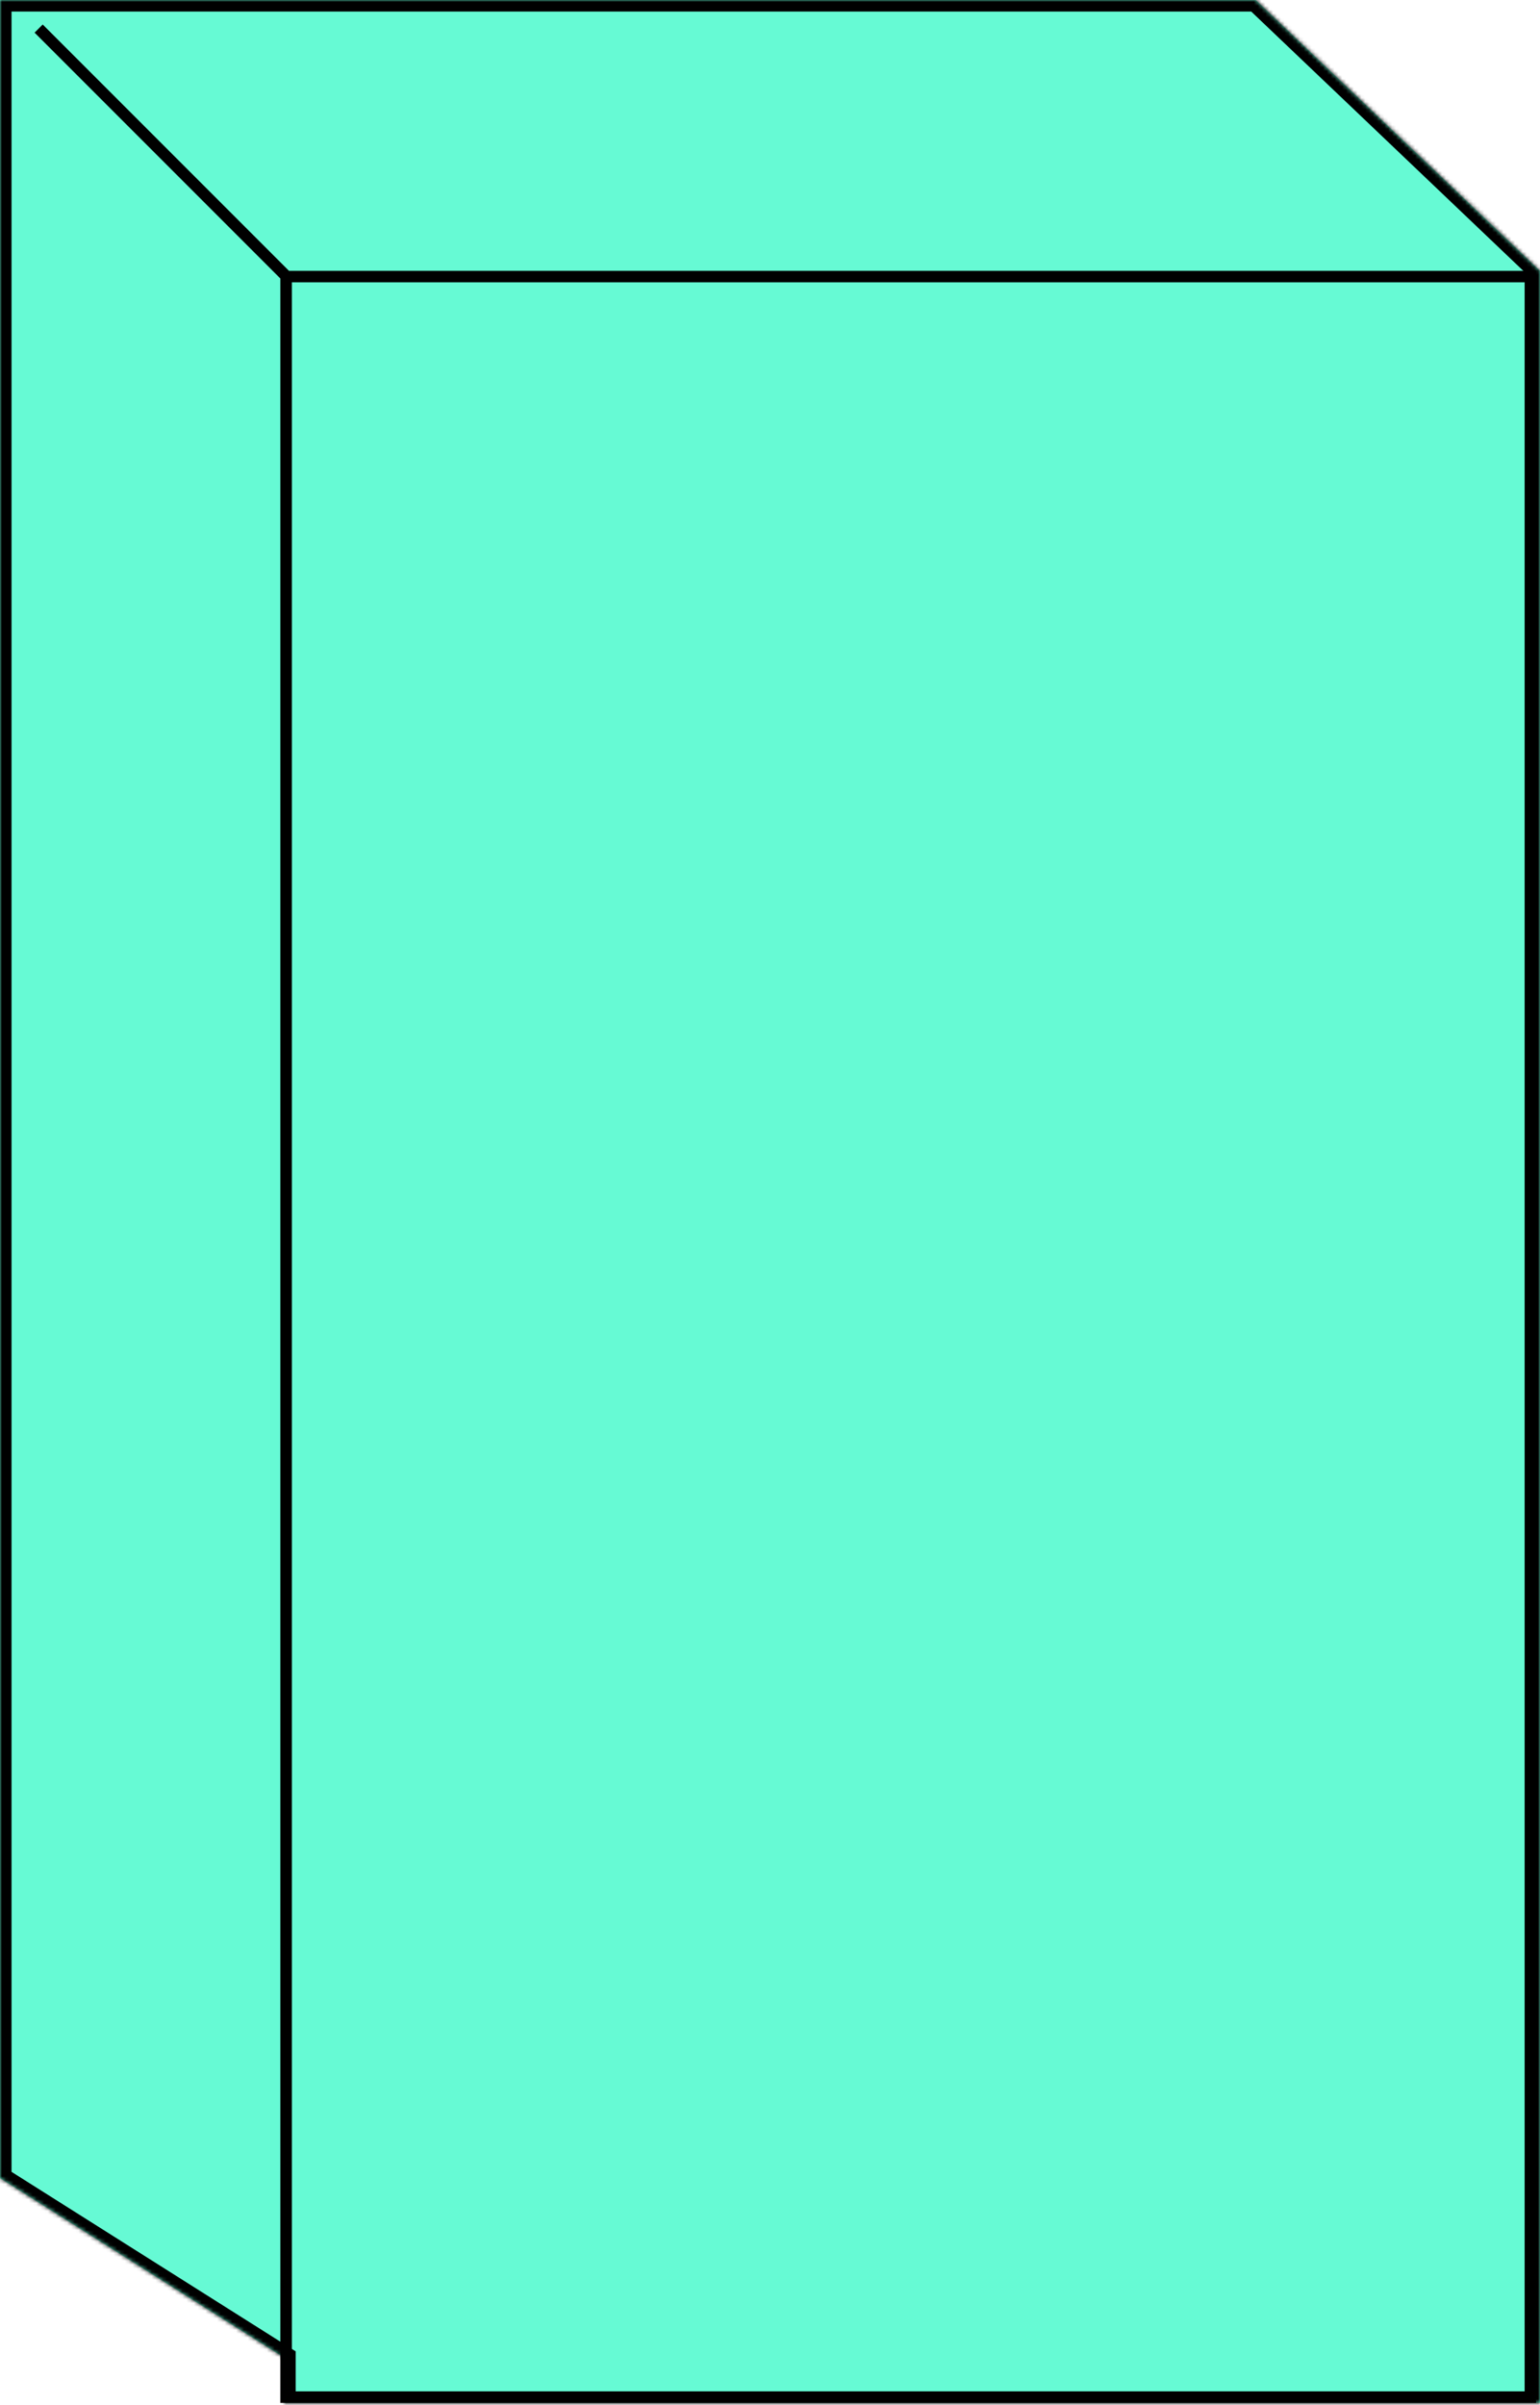
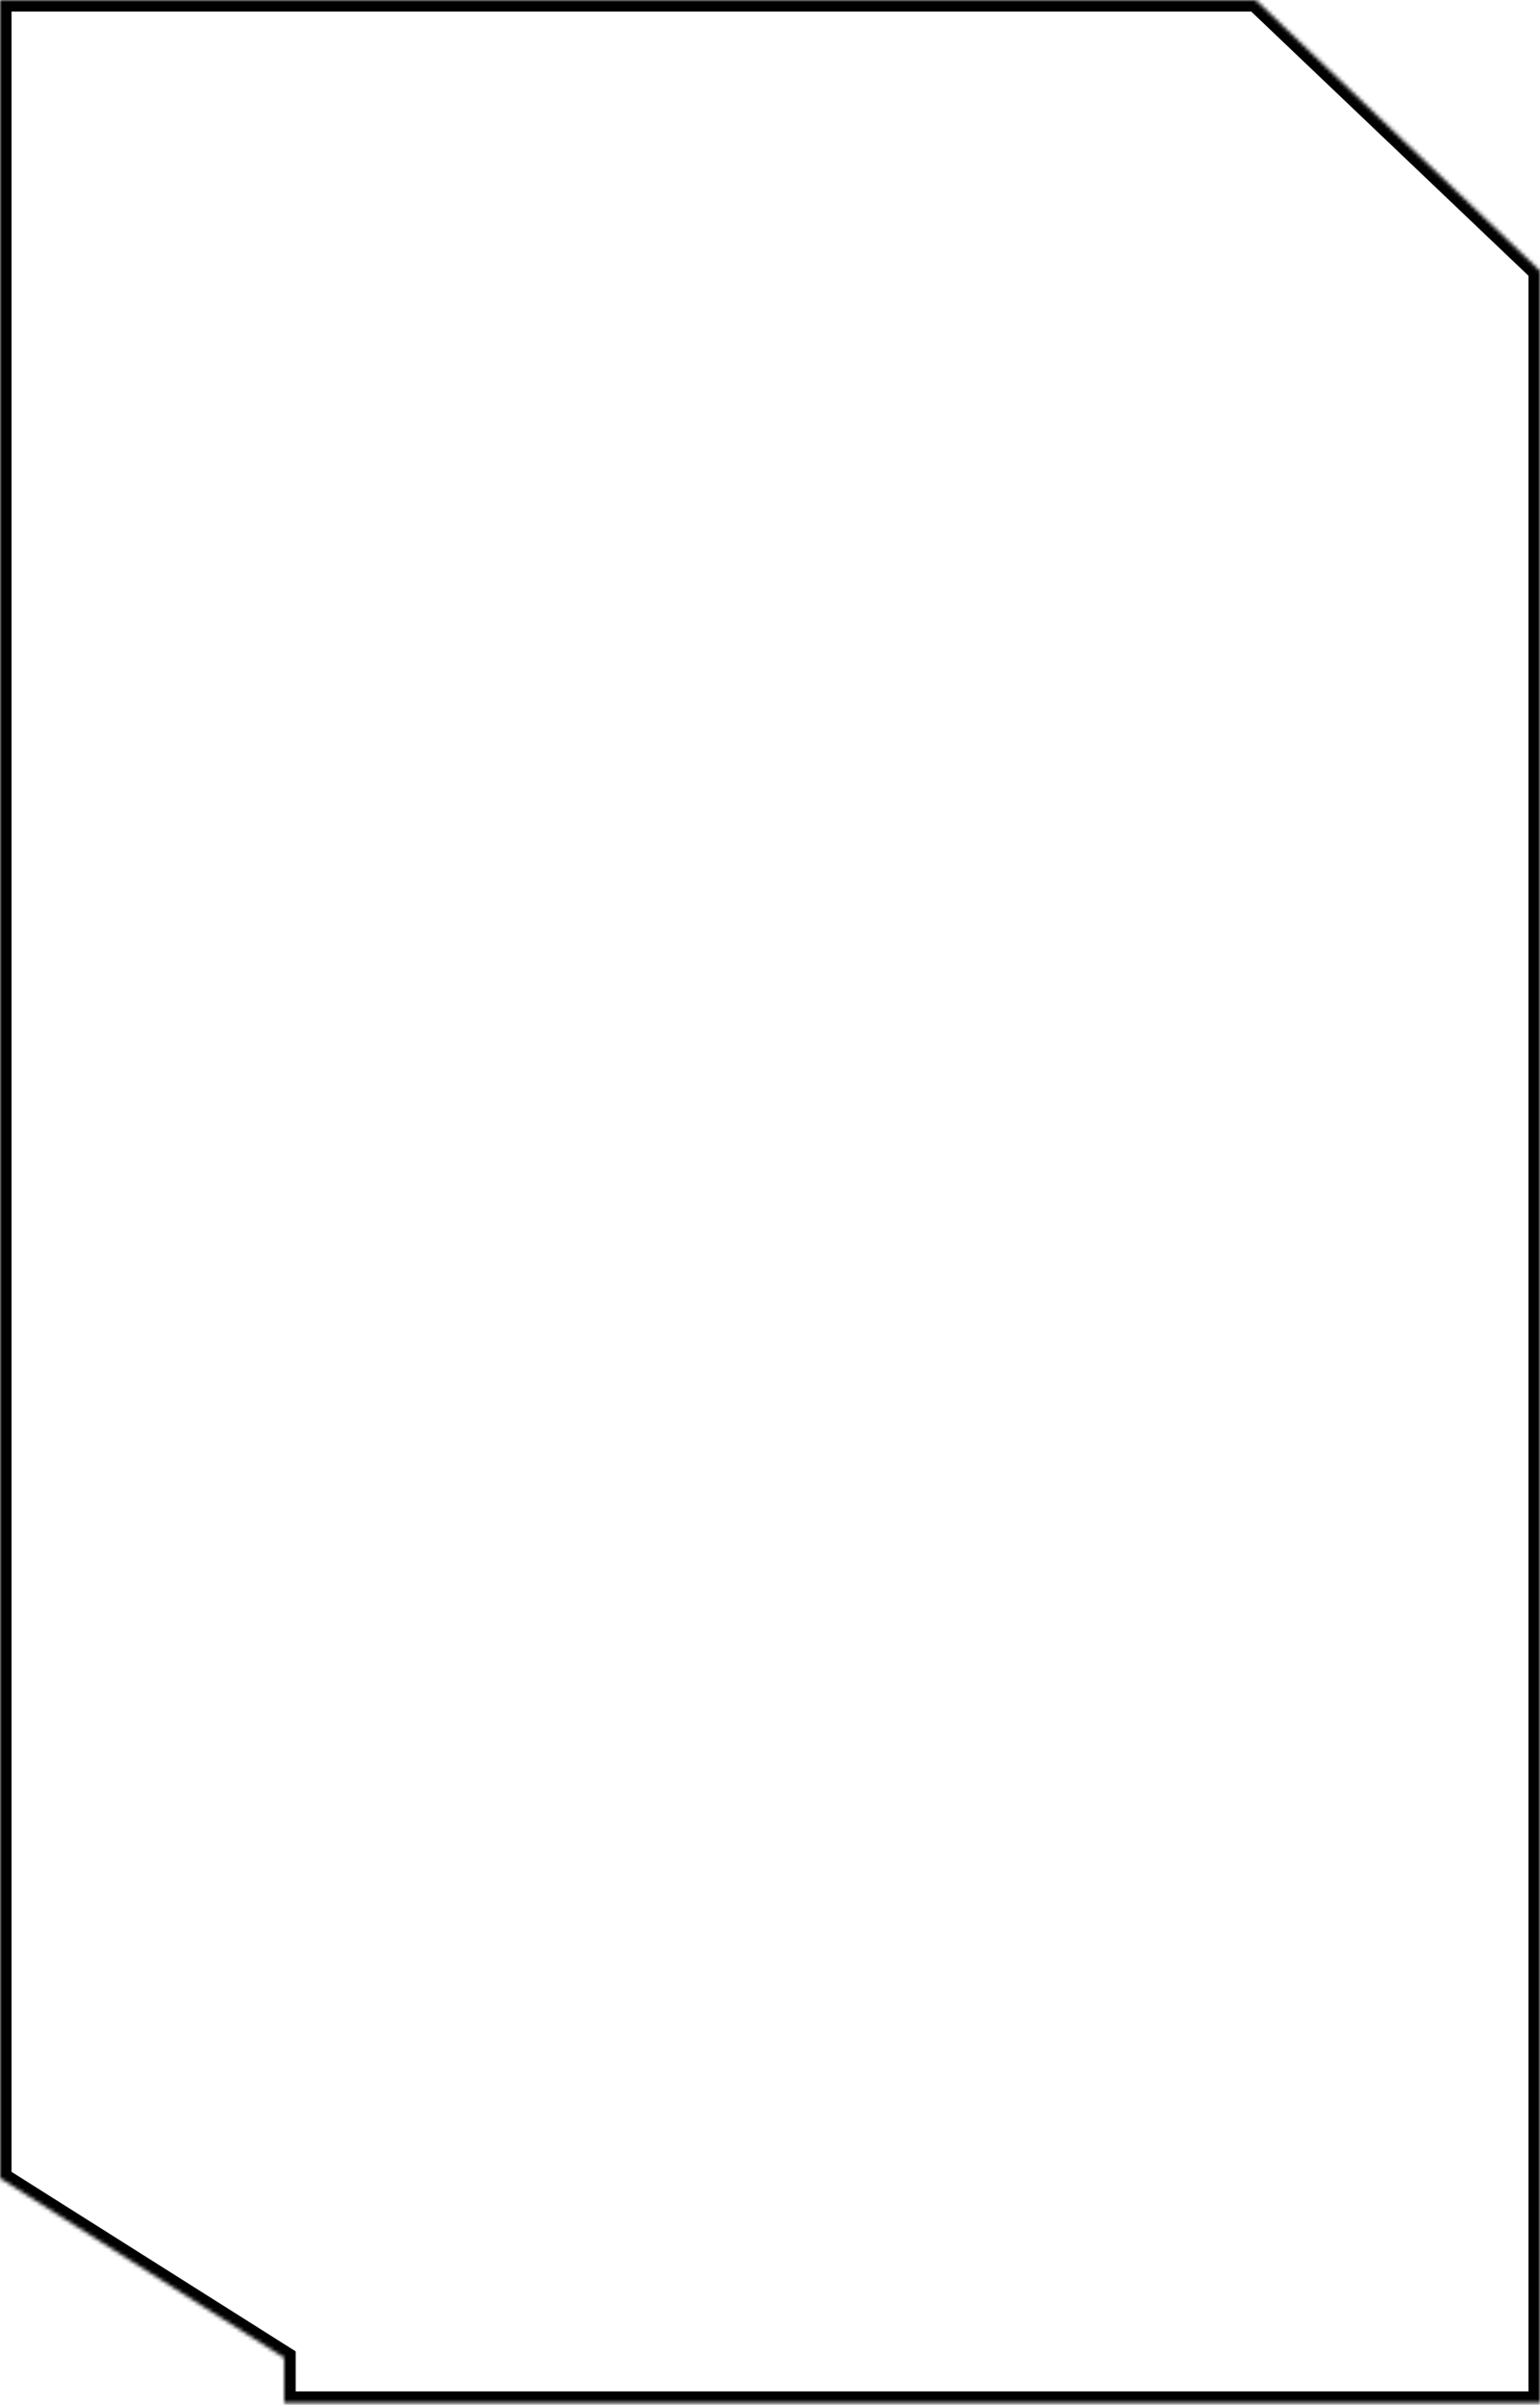
<svg xmlns="http://www.w3.org/2000/svg" width="401" height="626" fill="none">
  <mask id="a" fill="#fff">
    <path fill-rule="evenodd" clip-rule="evenodd" d="M327 0H0v567l74 46.737V625.5h327v-555L327 0z" />
  </mask>
-   <path fill-rule="evenodd" clip-rule="evenodd" d="M327 0H0v567l74 46.737V625.5h327v-555L327 0z" fill="#66FAD4" />
-   <path d="M0 0v-3h-3v3h3zm327 0l2.069-2.172L328.2-3H327v3zM0 567h-3v1.654l1.398.882L0 567zm74 46.737h3v-1.654l-1.398-.883L74 613.737zm0 11.763h-3v3h3v-3zm327 0v3h3v-3h-3zm0-555h3v-1.285l-.931-.887L401 70.5zM0 3h327v-6H0v6zm3 564V0h-6v567h6zm72.602 44.2l-74-46.736-3.204 5.072 74 46.737 3.204-5.073zM77 625.5v-11.763h-6V625.5h6zm324-3H74v6h327v-6zm-3-552v555h6v-555h-6zM324.931 2.172l74 70.5 4.138-4.344-74-70.5-4.138 4.344z" fill="#000" mask="url(#a)" />
-   <path stroke="#000" stroke-width="3" d="M74.5 72h324v552h-324zm1.322 1.197l-65.76-65.76" />
+   <path d="M0 0v-3h-3v3h3zm327 0l2.069-2.172L328.2-3H327v3zM0 567h-3v1.654l1.398.882L0 567zm74 46.737h3v-1.654l-1.398-.883zm0 11.763h-3v3h3v-3zm327 0v3h3v-3h-3zm0-555h3v-1.285l-.931-.887L401 70.5zM0 3h327v-6H0v6zm3 564V0h-6v567h6zm72.602 44.2l-74-46.736-3.204 5.072 74 46.737 3.204-5.073zM77 625.5v-11.763h-6V625.5h6zm324-3H74v6h327v-6zm-3-552v555h6v-555h-6zM324.931 2.172l74 70.5 4.138-4.344-74-70.5-4.138 4.344z" fill="#000" mask="url(#a)" />
</svg>